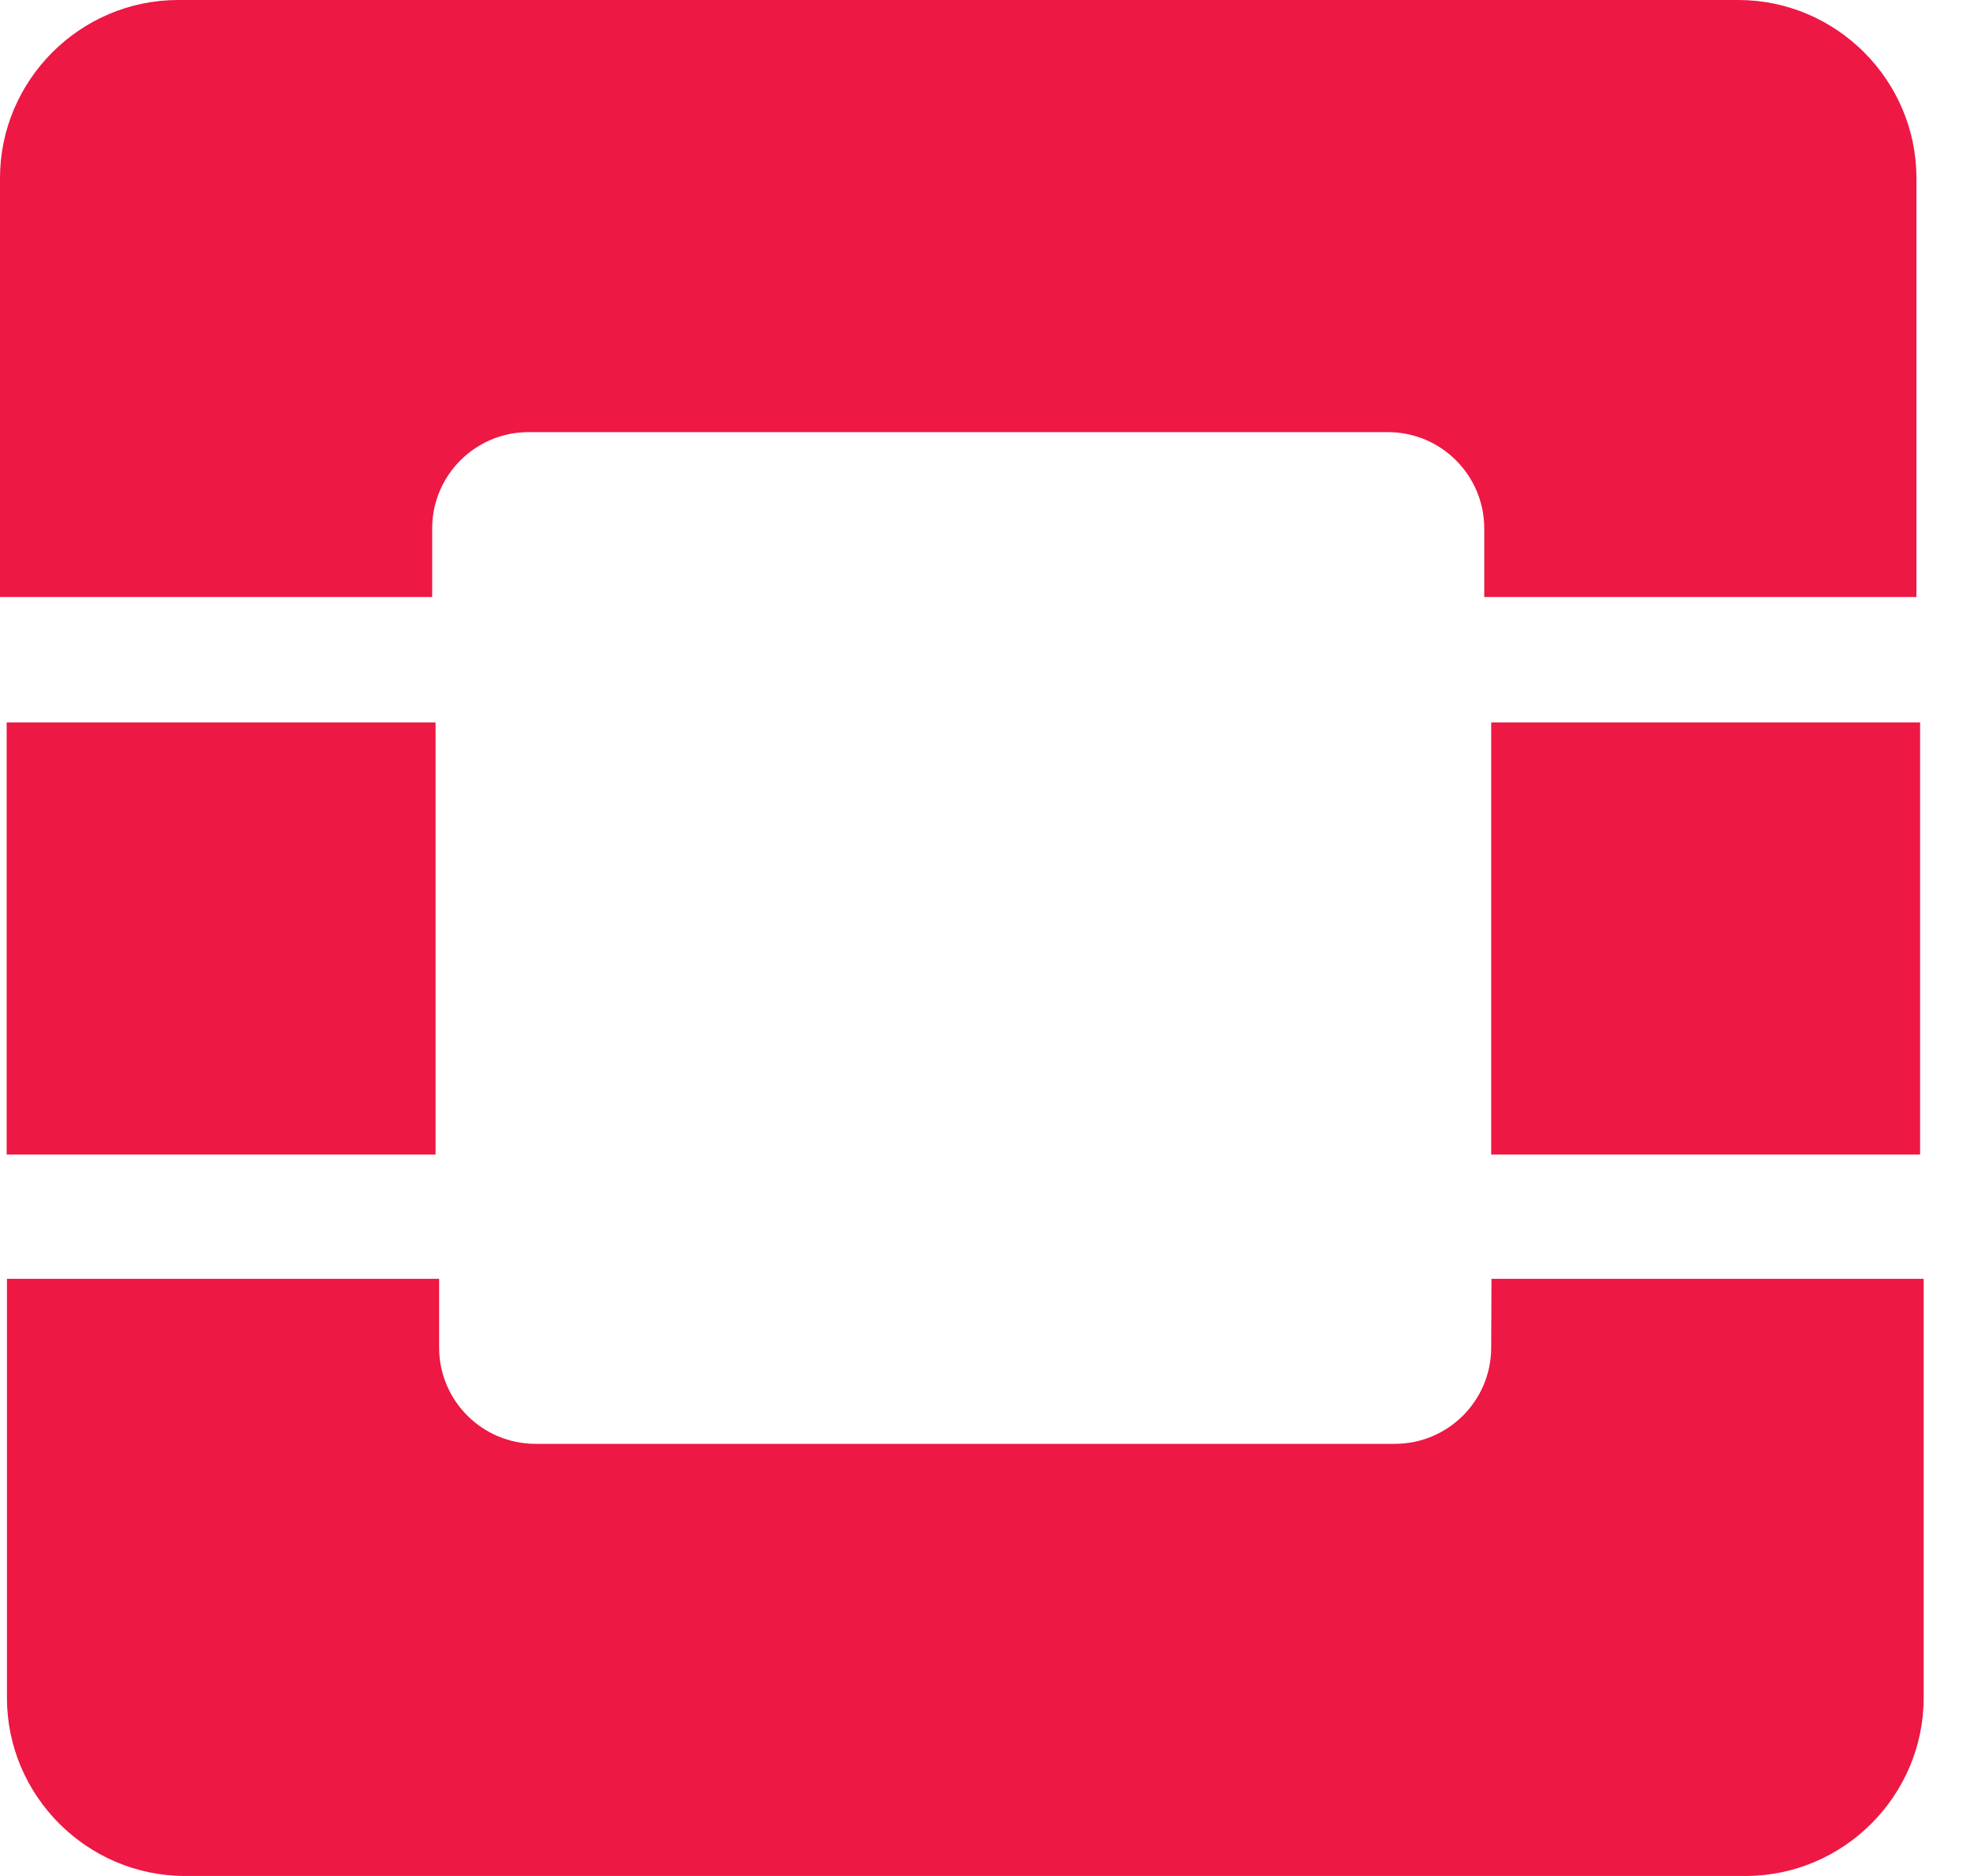
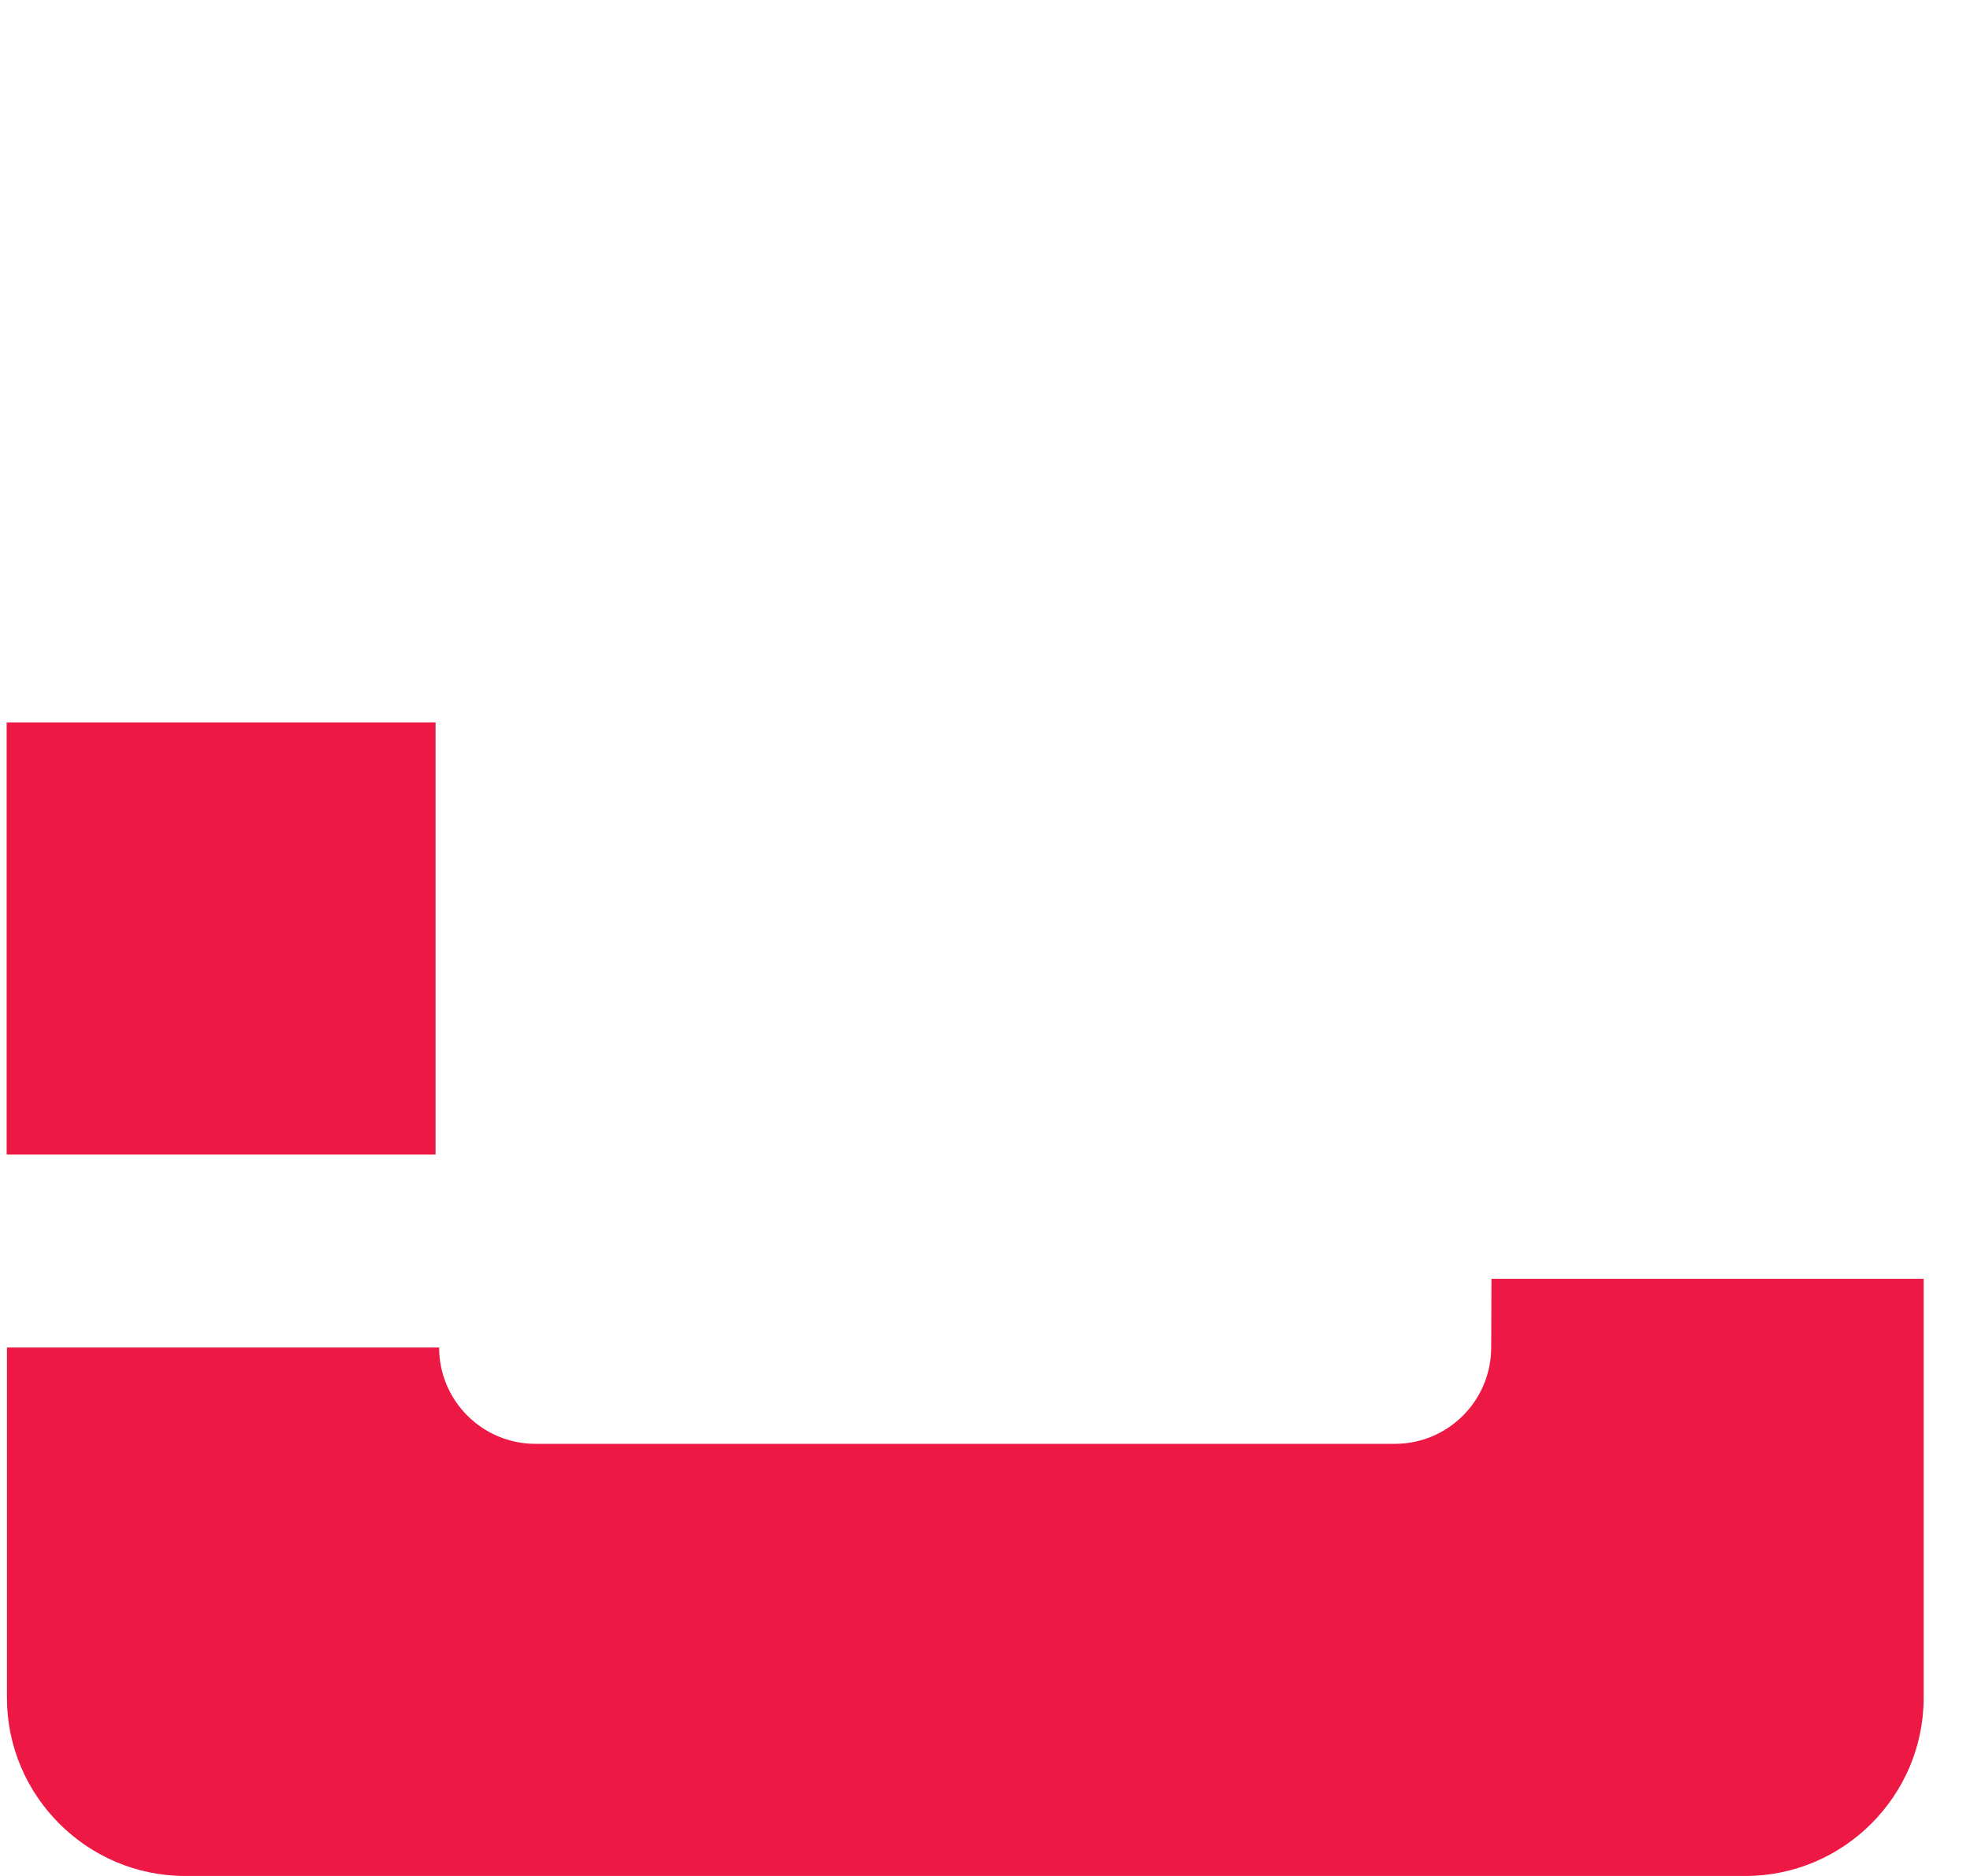
<svg xmlns="http://www.w3.org/2000/svg" width="21" height="20" viewBox="0 0 21 20" fill="none">
-   <path fill-rule="evenodd" clip-rule="evenodd" d="M18.534 0H1.899C0.855 0 0 0.855 0 1.899V6.365H4.607V5.634C4.607 5.066 5.068 4.607 5.634 4.607H14.795C15.363 4.607 15.822 5.068 15.822 5.634V6.365H20.429V1.899C20.429 0.855 19.575 0 18.53 0H18.534Z" fill="#ED1844" />
-   <path fill-rule="evenodd" clip-rule="evenodd" d="M15.896 14.366C15.896 14.934 15.435 15.393 14.869 15.393H5.708C5.14 15.393 4.681 14.932 4.681 14.366V13.634H0.074V18.101C0.074 19.145 0.928 20 1.973 20H18.607C19.652 20 20.506 19.145 20.506 18.101V13.634H15.899L15.896 14.366Z" fill="#ED1844" />
+   <path fill-rule="evenodd" clip-rule="evenodd" d="M15.896 14.366C15.896 14.934 15.435 15.393 14.869 15.393H5.708C5.14 15.393 4.681 14.932 4.681 14.366H0.074V18.101C0.074 19.145 0.928 20 1.973 20H18.607C19.652 20 20.506 19.145 20.506 18.101V13.634H15.899L15.896 14.366Z" fill="#ED1844" />
  <path fill-rule="evenodd" clip-rule="evenodd" d="M0.071 7.702V12.309H4.643V7.702H0.071Z" fill="#ED1844" />
-   <path fill-rule="evenodd" clip-rule="evenodd" d="M15.896 7.702V12.309H20.468V7.702H15.896Z" fill="#ED1844" />
</svg>